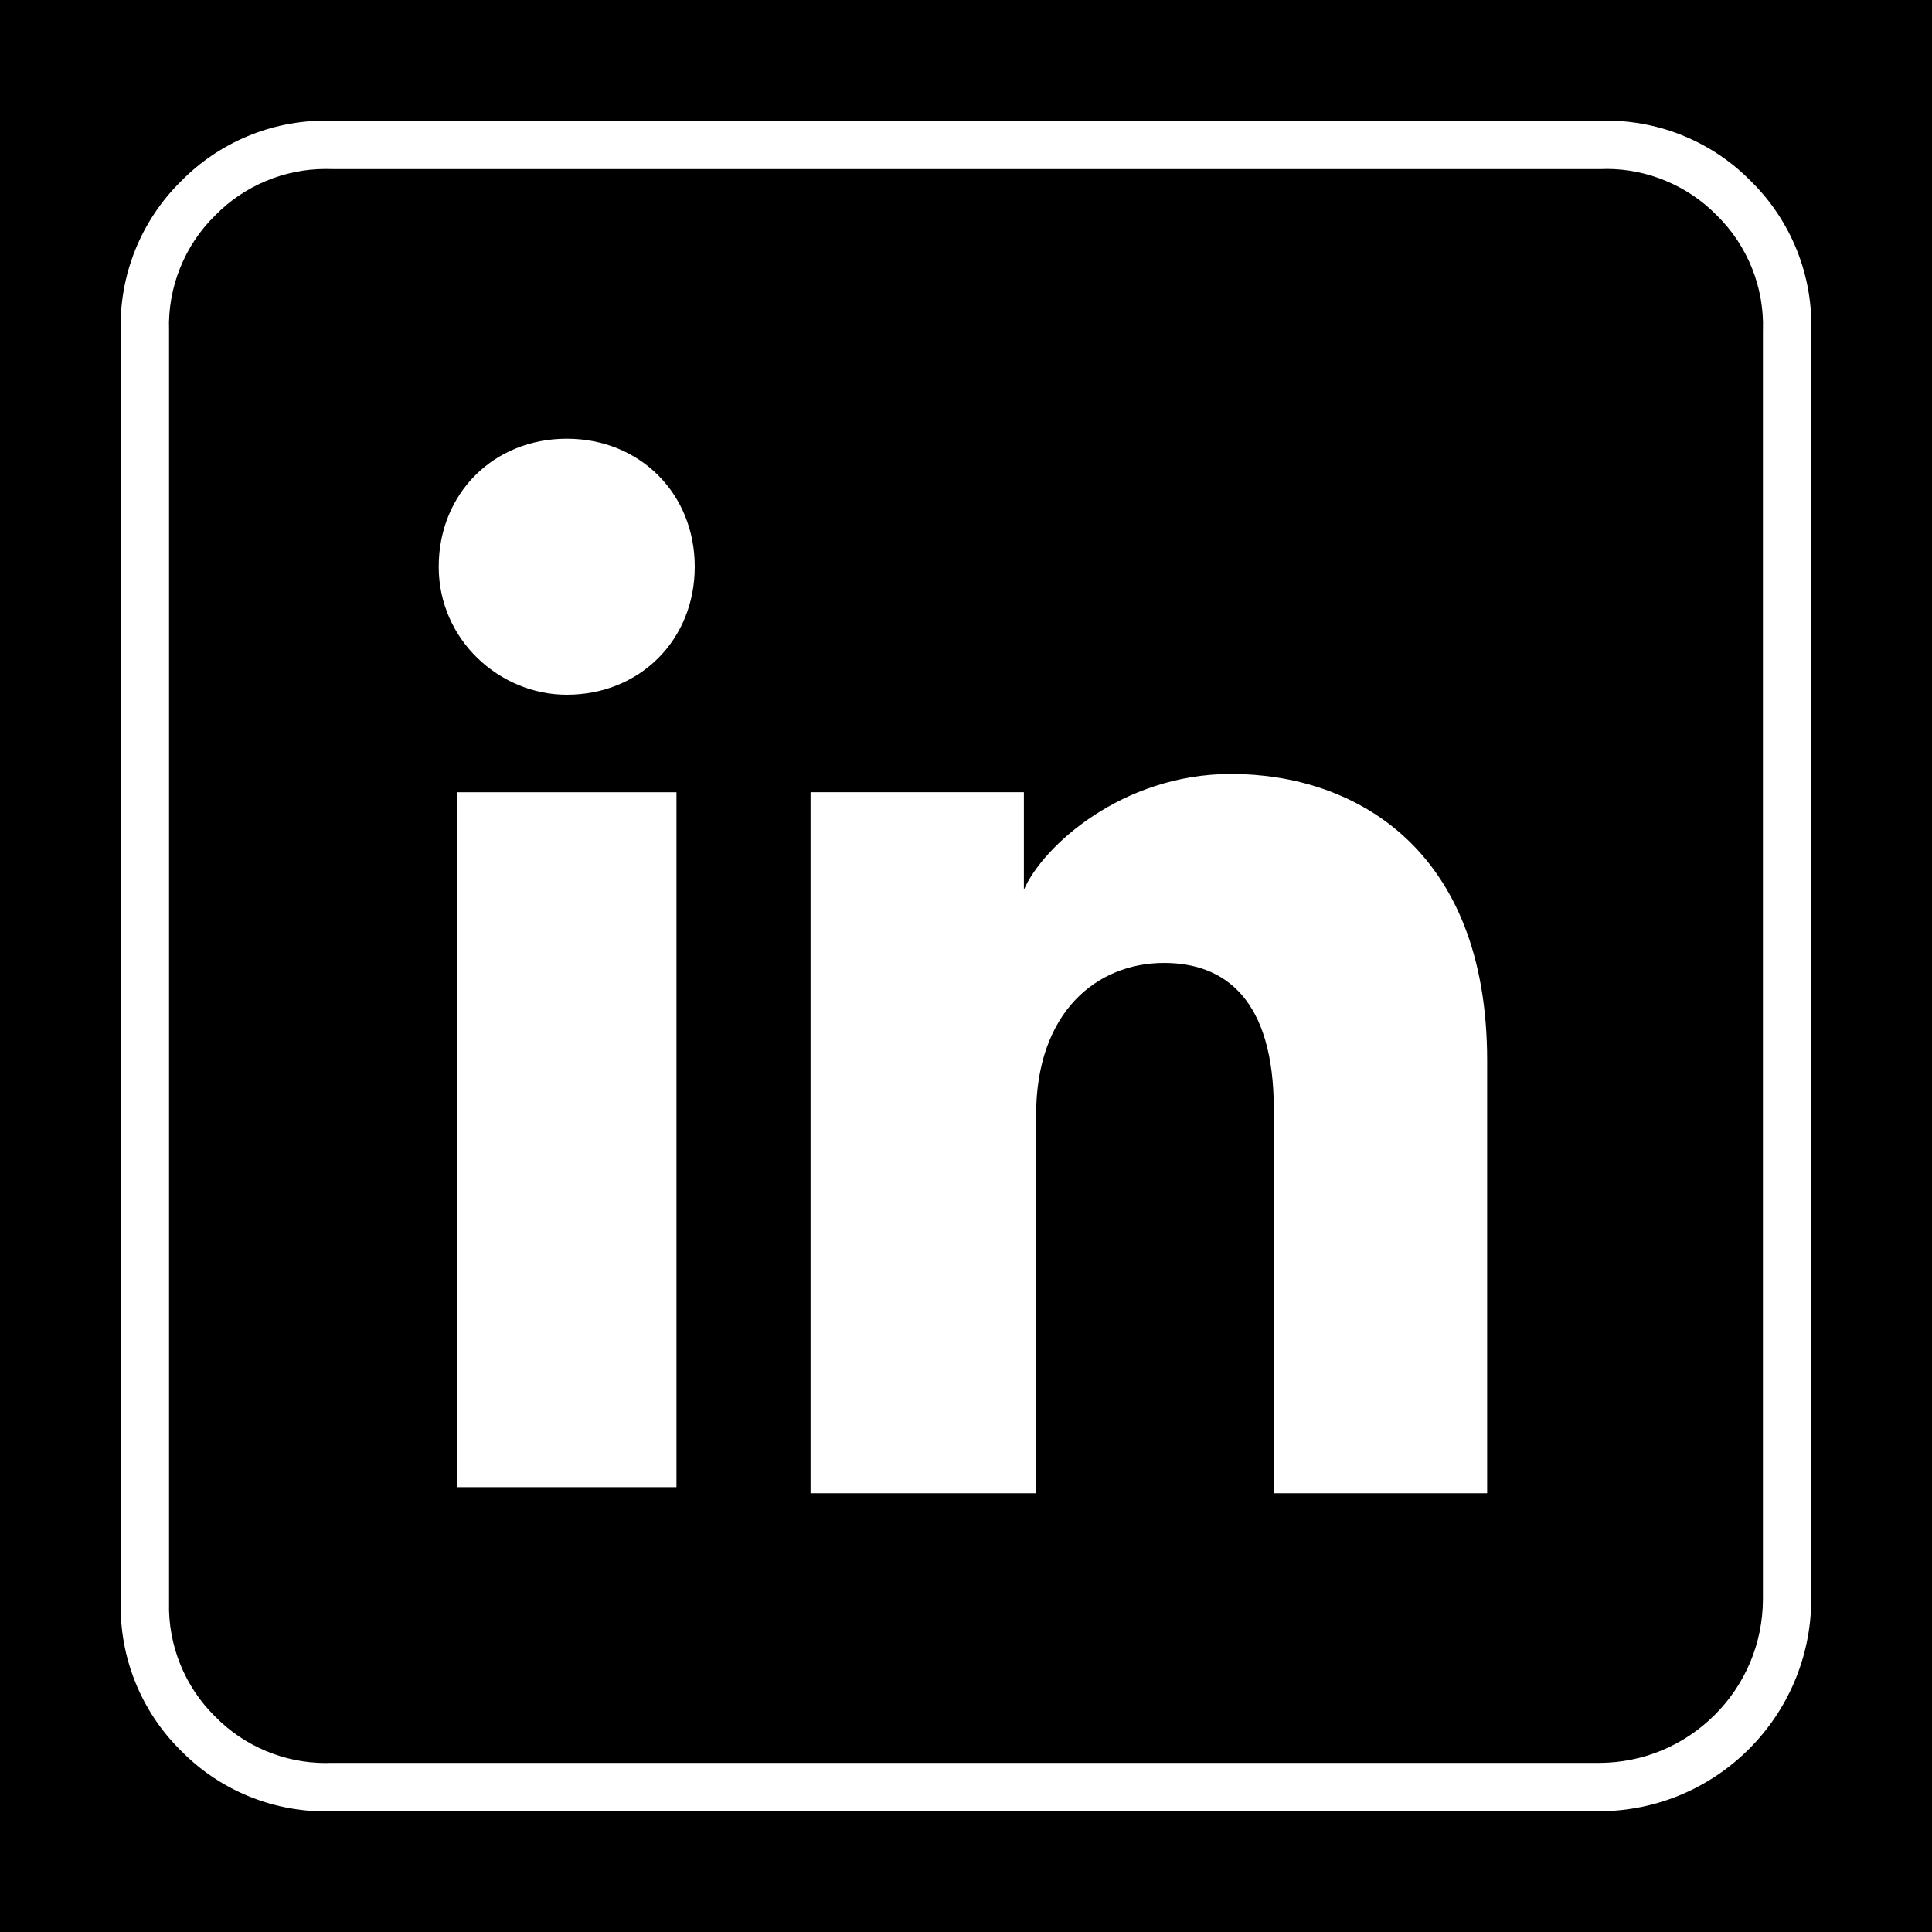
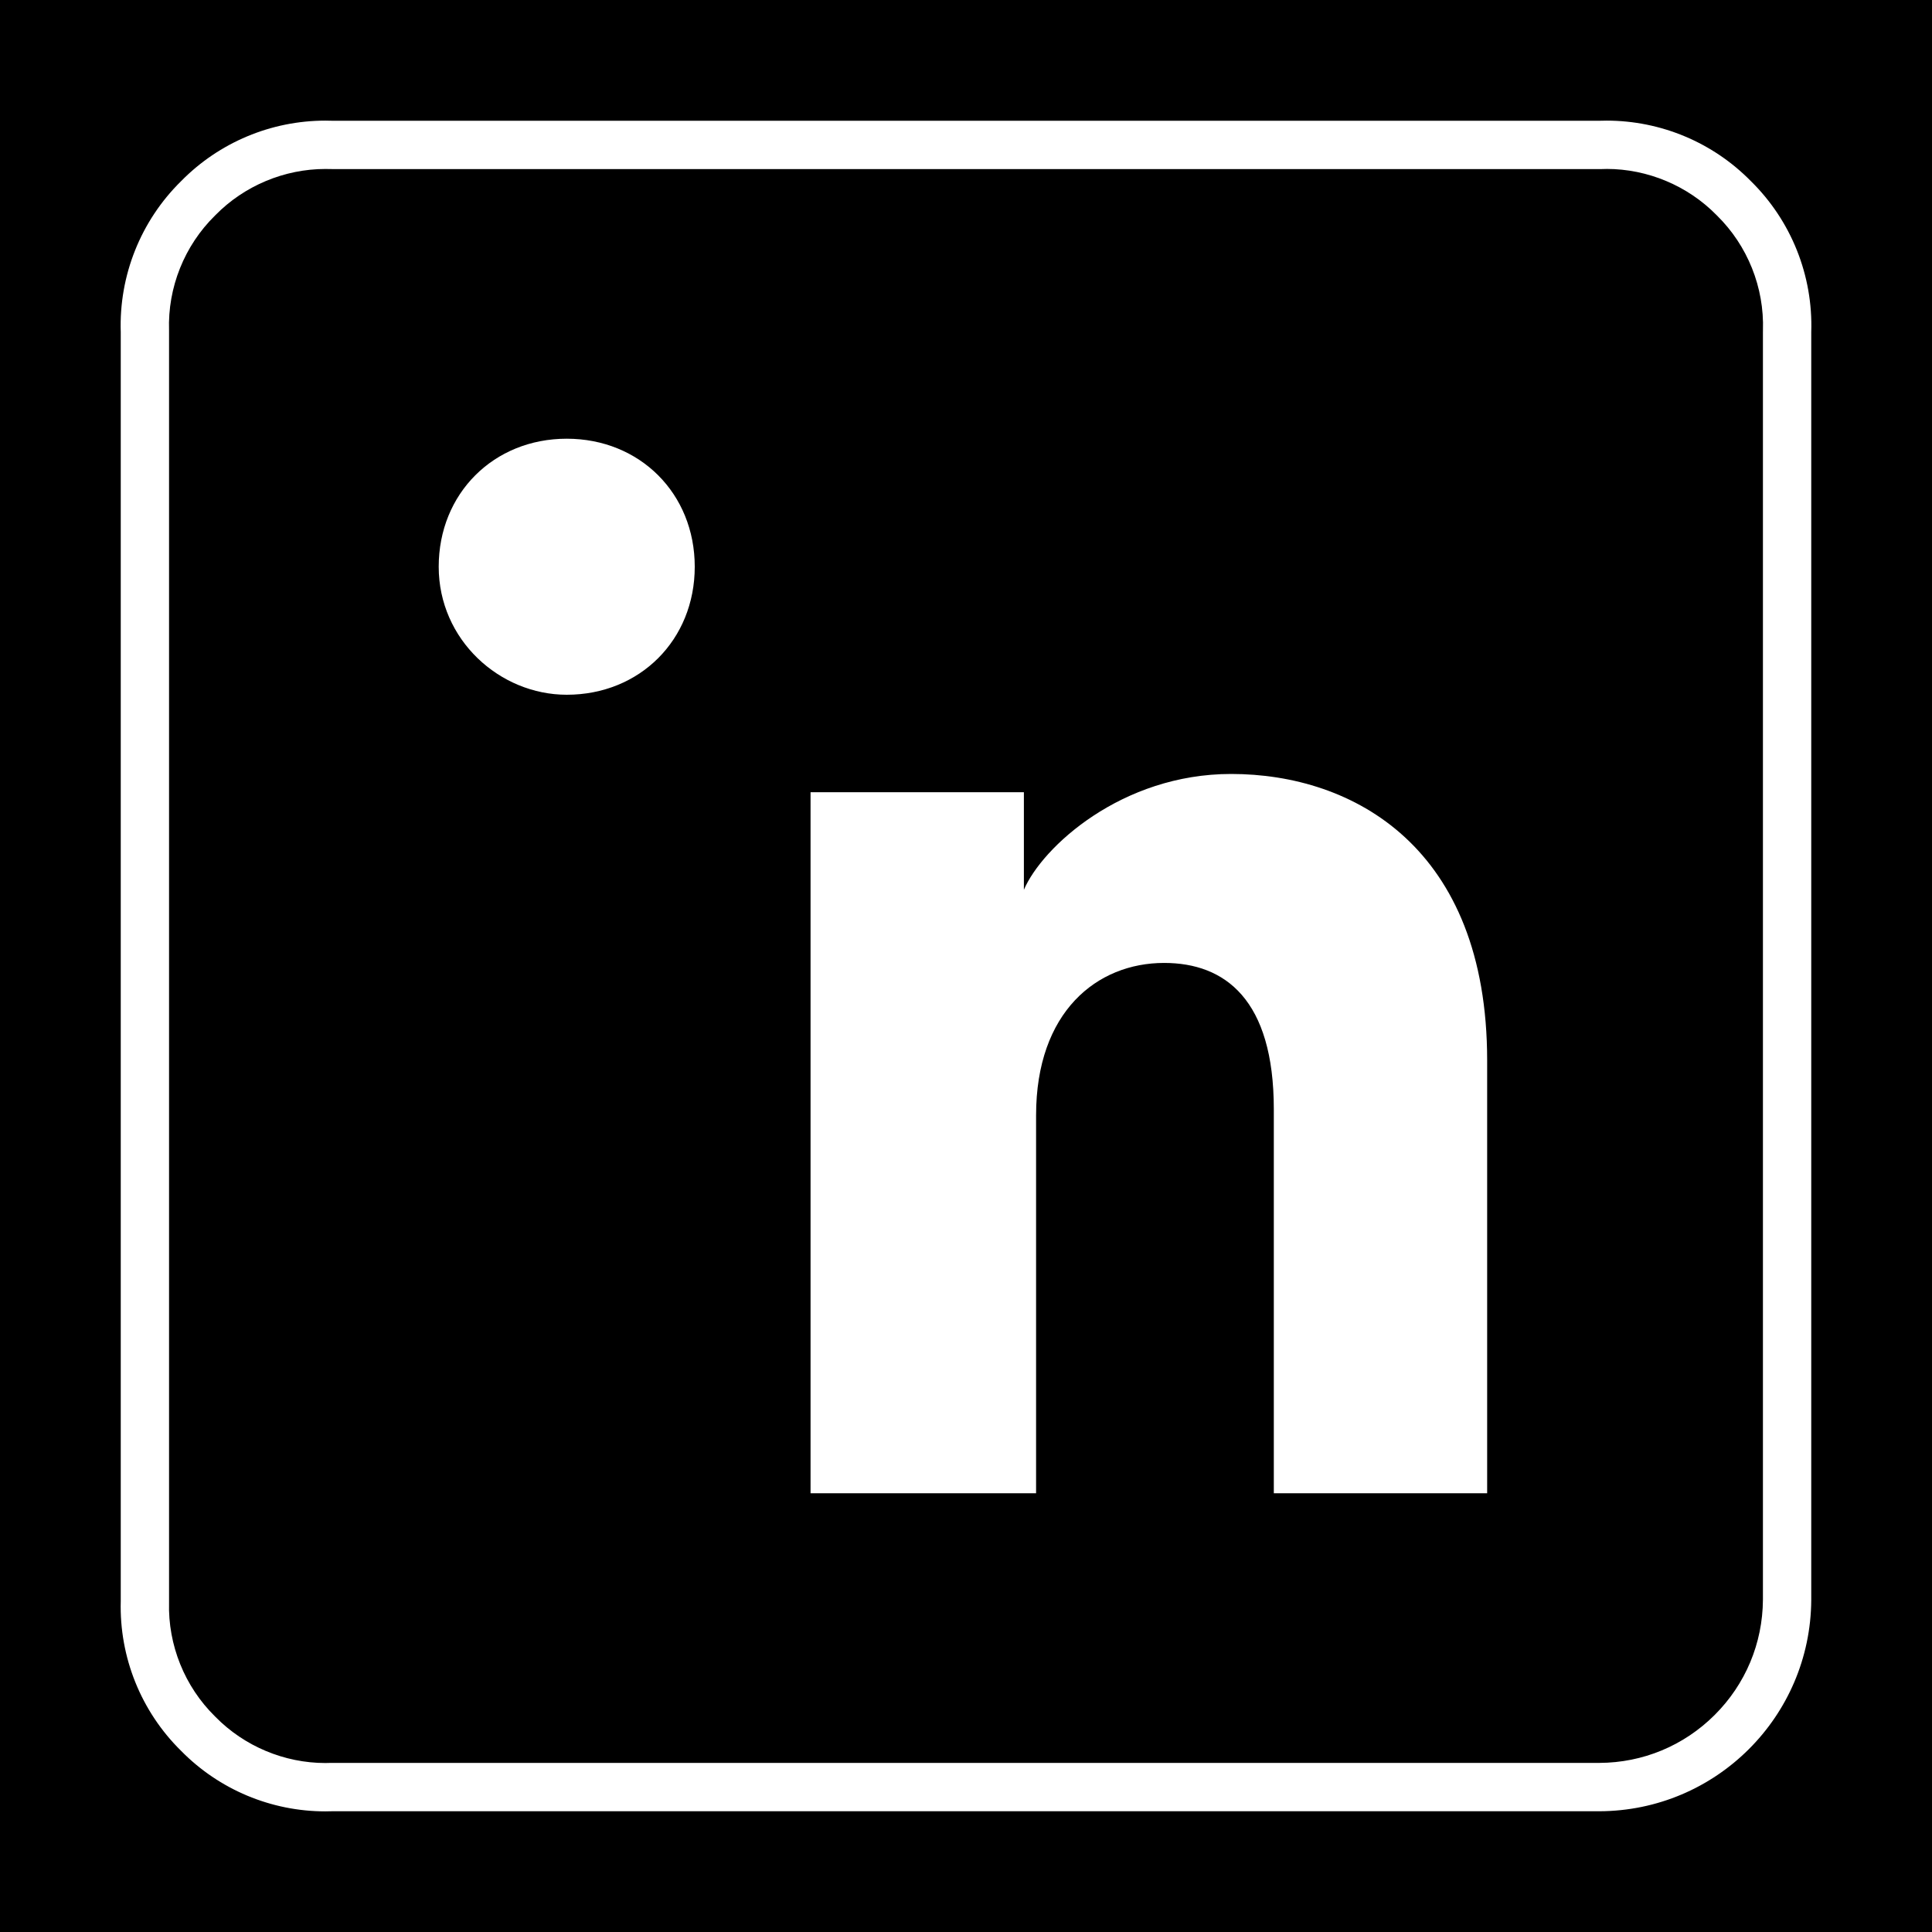
<svg xmlns="http://www.w3.org/2000/svg" id="Layer_1" version="1.1" viewBox="0 0 800 800">
  <defs>
    <style>
      .st0 {
        fill: #fff;
      }
    </style>
  </defs>
  <rect width="803.33" height="803.33" />
  <path class="st0" d="M665.27,69.95c16.98,0,33.56,6.95,45.46,19.06l.12.12.12.12c12.68,12.46,19.62,29.8,19.03,47.57v.33s-.01.33-.01.33v524.93c-.11,18.04-7.21,34.98-19.98,47.72-12.77,12.74-29.74,19.79-47.78,19.85H136.84c-.7.03-1.41.05-2.11.05-16.99,0-33.56-6.95-45.46-19.06l-.12-.12-.12-.12c-12.57-12.36-19.51-29.57-19.03-47.19v-.27s0-.27,0-.27V136.84c-.6-17.77,6.34-35.11,19.02-47.57l.12-.12.12-.12c11.91-12.12,28.48-19.06,45.46-19.06.7,0,1.41.01,2.11.03h.33s.33.01.33.01h525.66c.7-.03,1.41-.05,2.11-.05h0M134.73,49.95c-22.42,0-43.96,9-59.73,25.05-16.71,16.42-25.77,39.09-25,62.5v525.5c-.63,23.24,8.42,45.7,25,62,15.77,16.05,37.3,25.05,59.73,25.05.92,0,1.85-.02,2.77-.05h524.75c48.31-.14,87.48-39.19,87.75-87.5V137.5c.77-23.41-8.29-46.08-25-62.5-15.77-16.05-37.31-25.05-59.73-25.05-.92,0-1.85.02-2.77.05H137.5c-.93-.03-1.85-.05-2.77-.05h0Z" />
  <g>
-     <polygon class="st0" points="282.63 615.81 189.24 615.81 189.24 328.06 280.11 328.06 280.11 615.81 282.63 615.81" />
    <path class="st0" d="M234.67,287.68c-27.76,0-53.01-22.72-53.01-53.01s22.72-53.01,53.01-53.01,53.01,22.72,53.01,53.01-22.72,53.01-53.01,53.01Z" />
    <path class="st0" d="M618.33,618.33h-90.87v-159.02c0-45.43-20.19-60.58-45.43-60.58-27.76,0-53.01,20.19-53.01,63.1v156.49h-93.39v-290.27h88.34v40.39h0c7.57-17.67,40.39-47.96,85.82-47.96,50.48,0,106.01,30.29,106.01,118.63v179.21h2.52Z" />
  </g>
</svg>